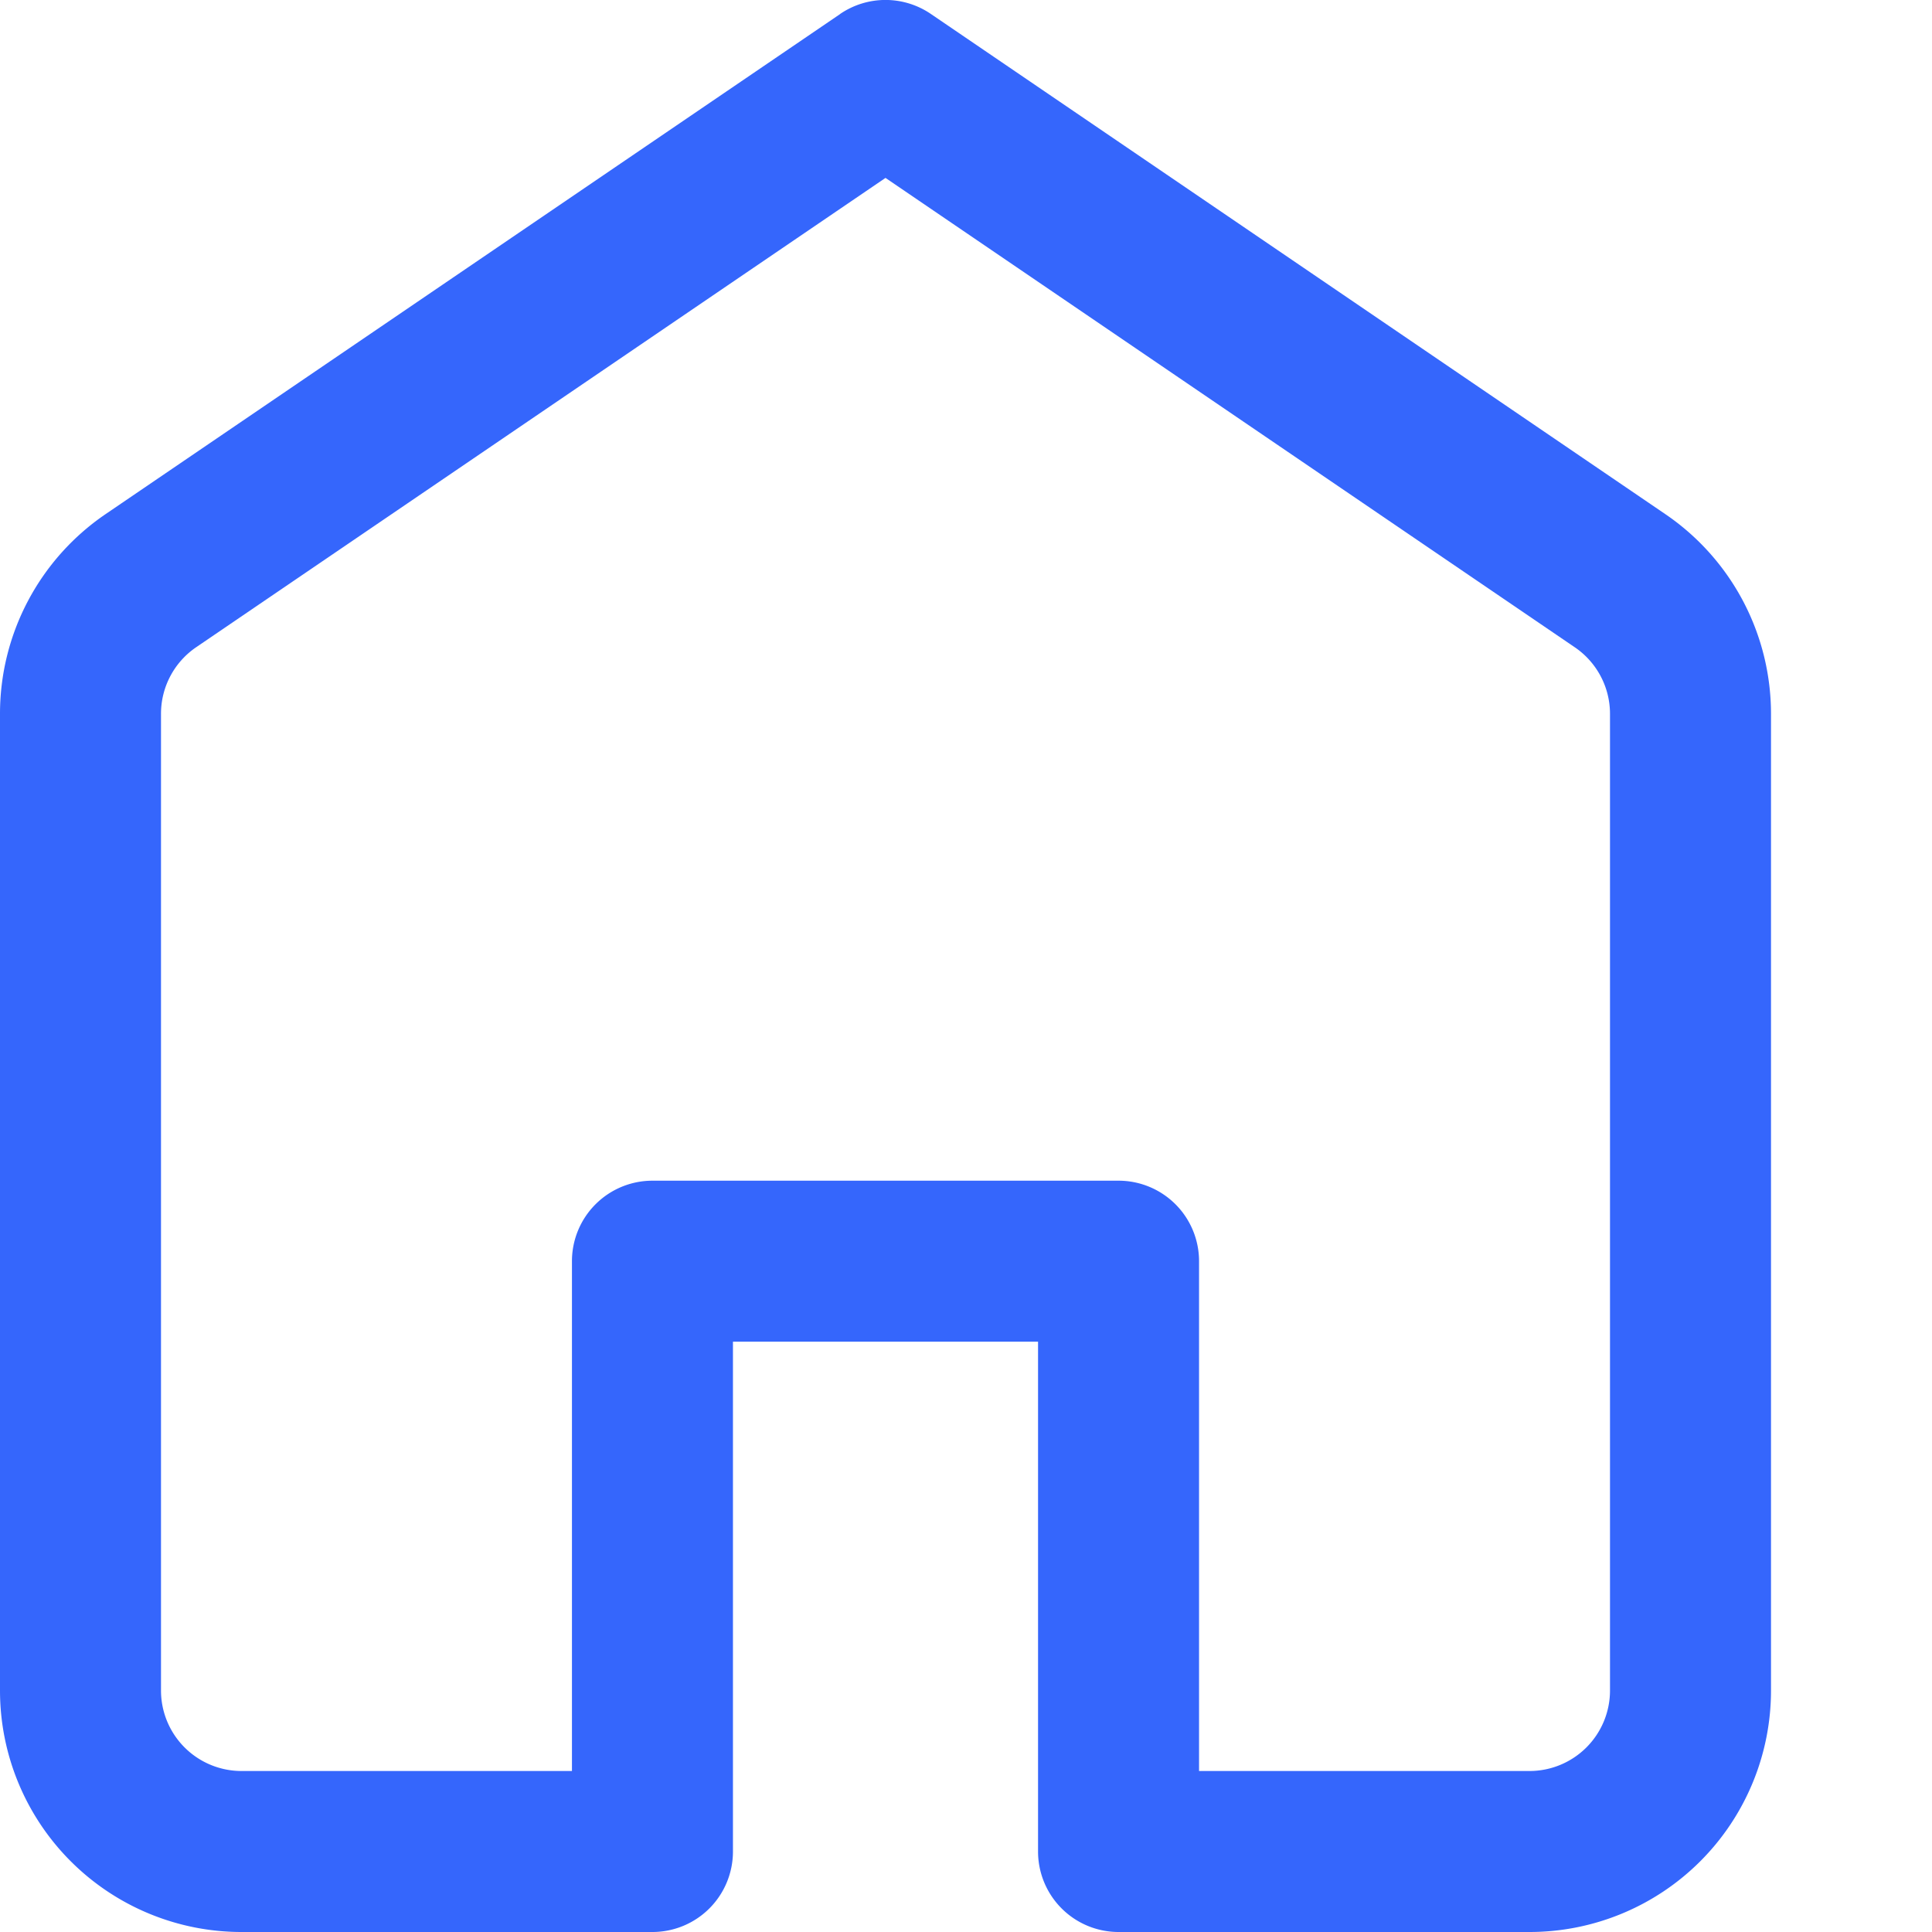
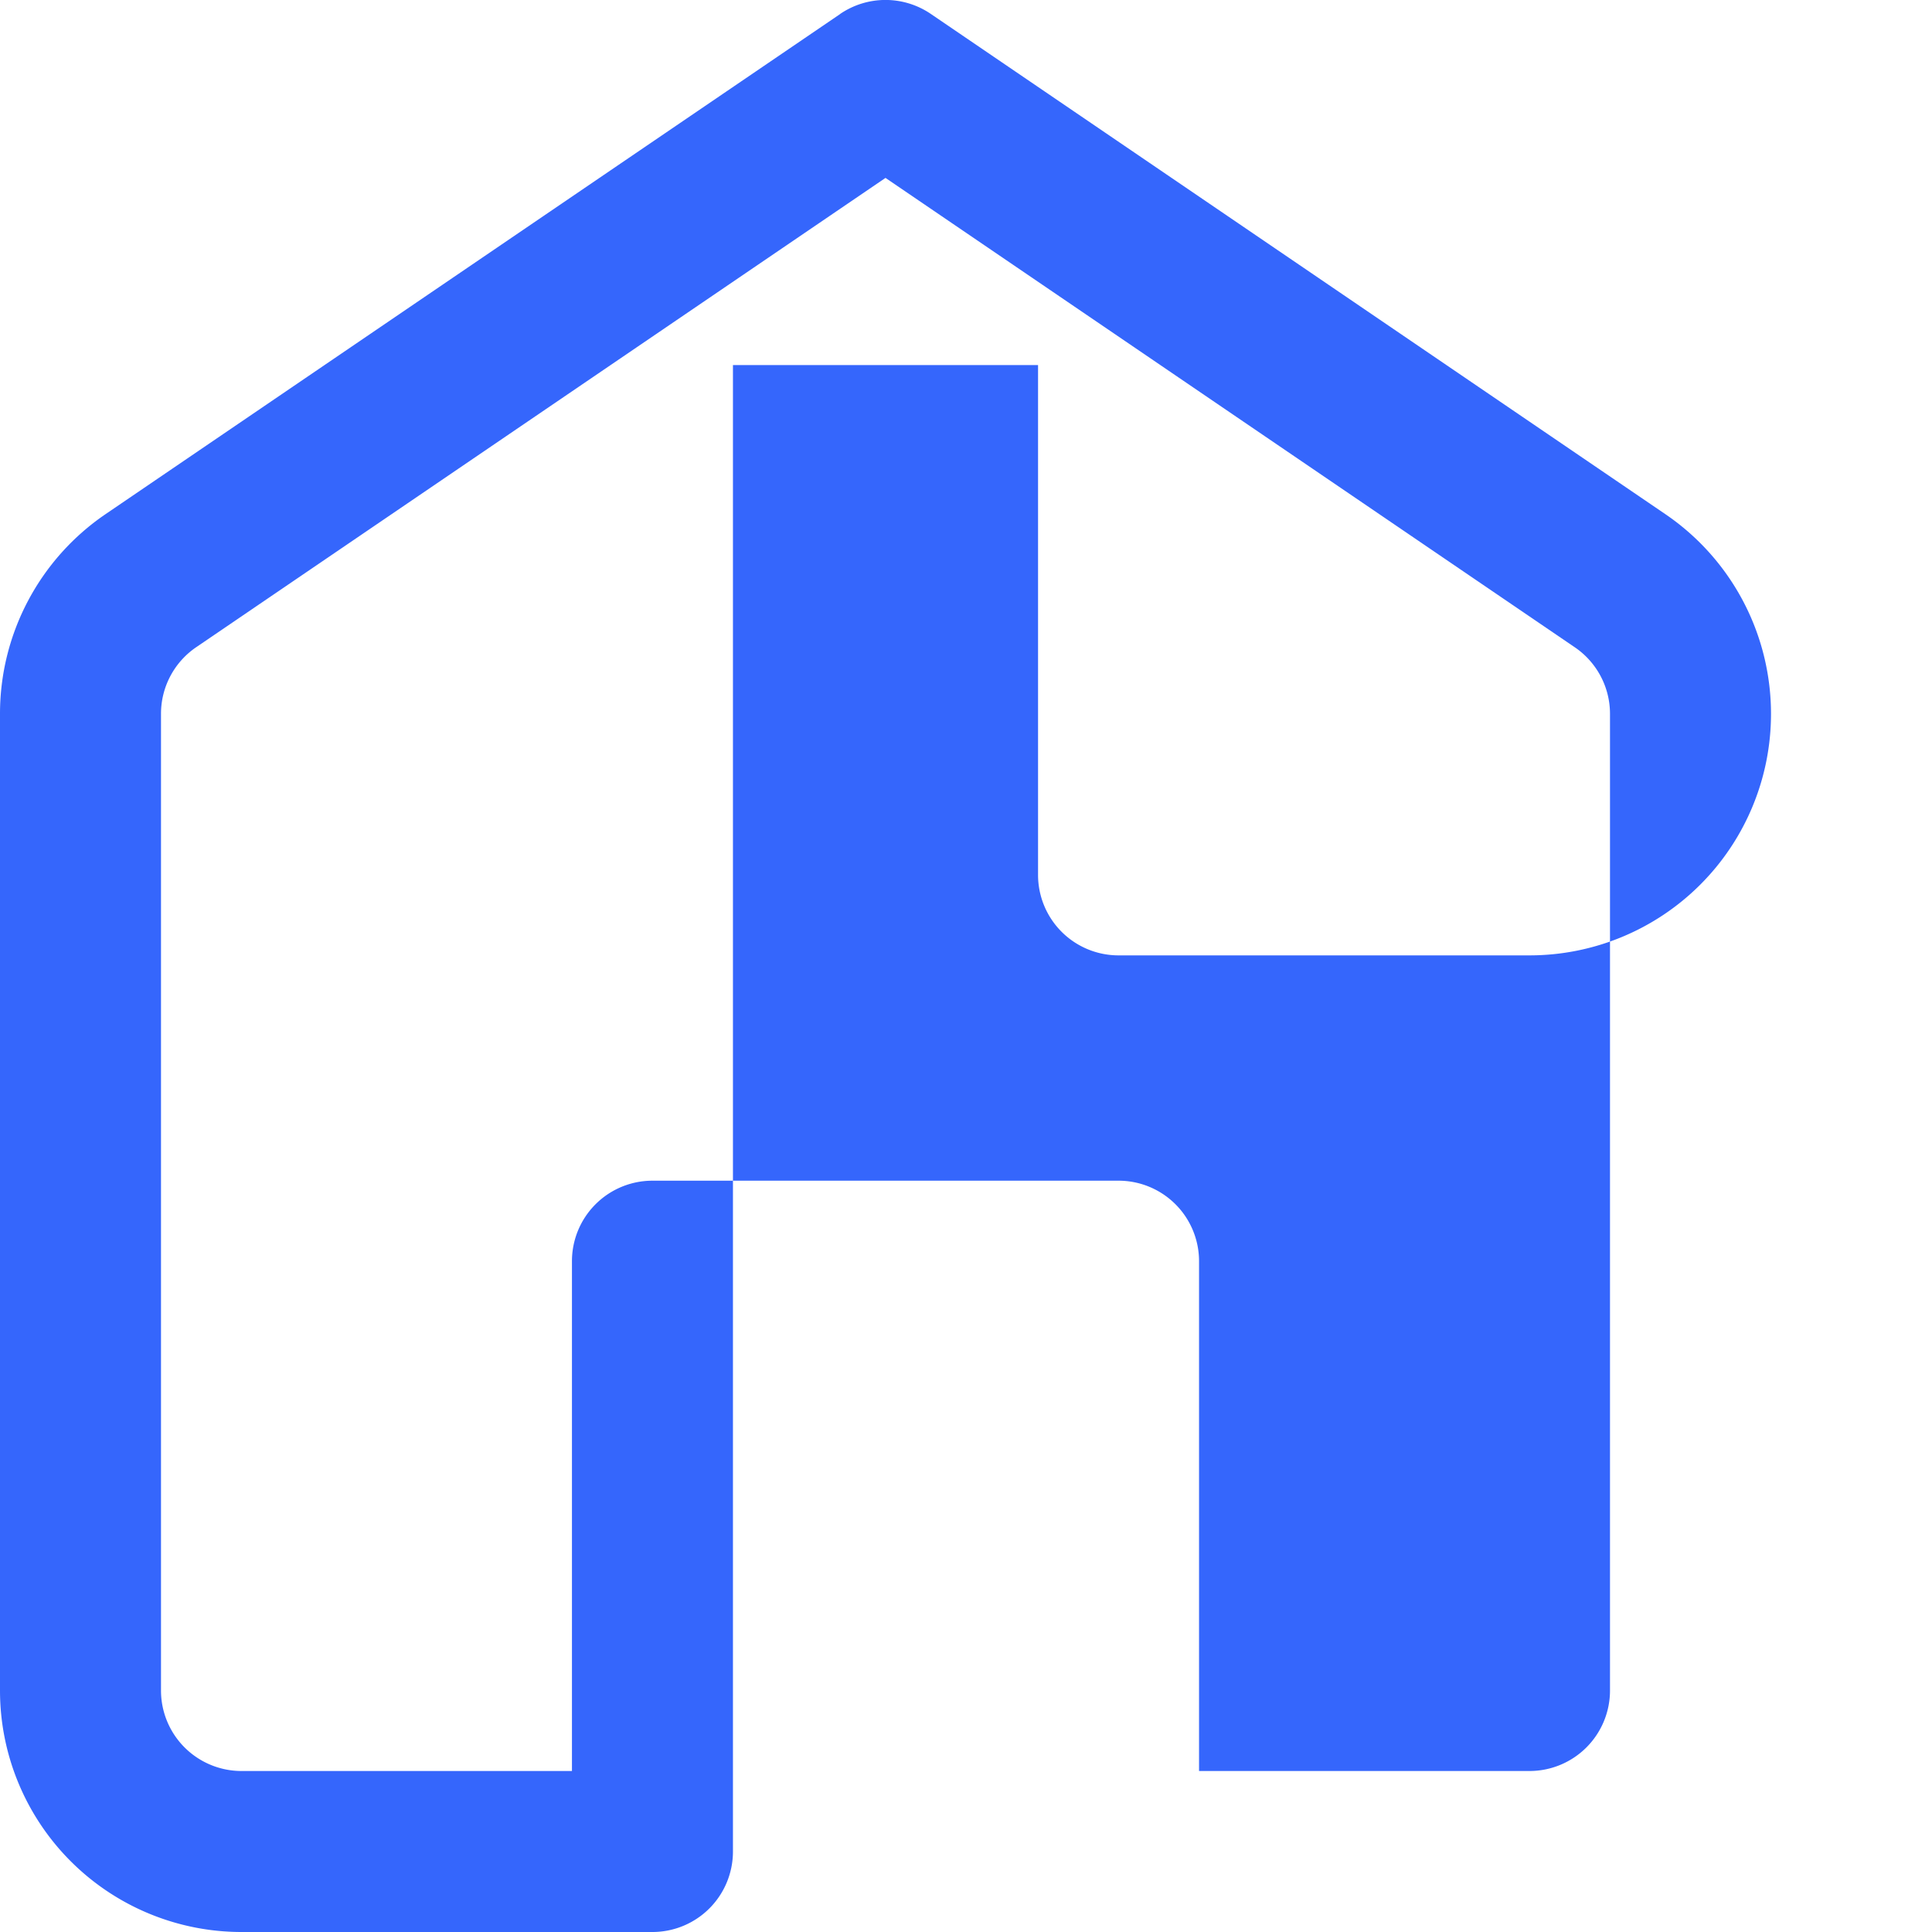
<svg xmlns="http://www.w3.org/2000/svg" width="24" height="24" fill="none">
-   <path fill-rule="evenodd" clip-rule="evenodd" d="M10.437.173a1 1 0 0 1 1.126 0l9.126 6.215A3 3 0 0 1 22 8.868V21a3 3 0 0 1-3 3h-5.105a1 1 0 0 1-1-1v-6.333h-3.79V23a1 1 0 0 1-1 1H3a3 3 0 0 1-3-3V8.867a3 3 0 0 1 1.311-2.48L10.437.174ZM11 2.21 2.437 8.04A1 1 0 0 0 2 8.868V21a1 1 0 0 0 1 1h4.105v-6.333a1 1 0 0 1 1-1h5.79a1 1 0 0 1 1 1V22H19a1 1 0 0 0 1-1V8.867a1 1 0 0 0-.437-.826L11 2.21Z" fill="#3566FC" />
+   <path fill-rule="evenodd" clip-rule="evenodd" d="M10.437.173a1 1 0 0 1 1.126 0l9.126 6.215A3 3 0 0 1 22 8.868a3 3 0 0 1-3 3h-5.105a1 1 0 0 1-1-1v-6.333h-3.79V23a1 1 0 0 1-1 1H3a3 3 0 0 1-3-3V8.867a3 3 0 0 1 1.311-2.48L10.437.174ZM11 2.21 2.437 8.04A1 1 0 0 0 2 8.868V21a1 1 0 0 0 1 1h4.105v-6.333a1 1 0 0 1 1-1h5.79a1 1 0 0 1 1 1V22H19a1 1 0 0 0 1-1V8.867a1 1 0 0 0-.437-.826L11 2.21Z" fill="#3566FC" />
</svg>